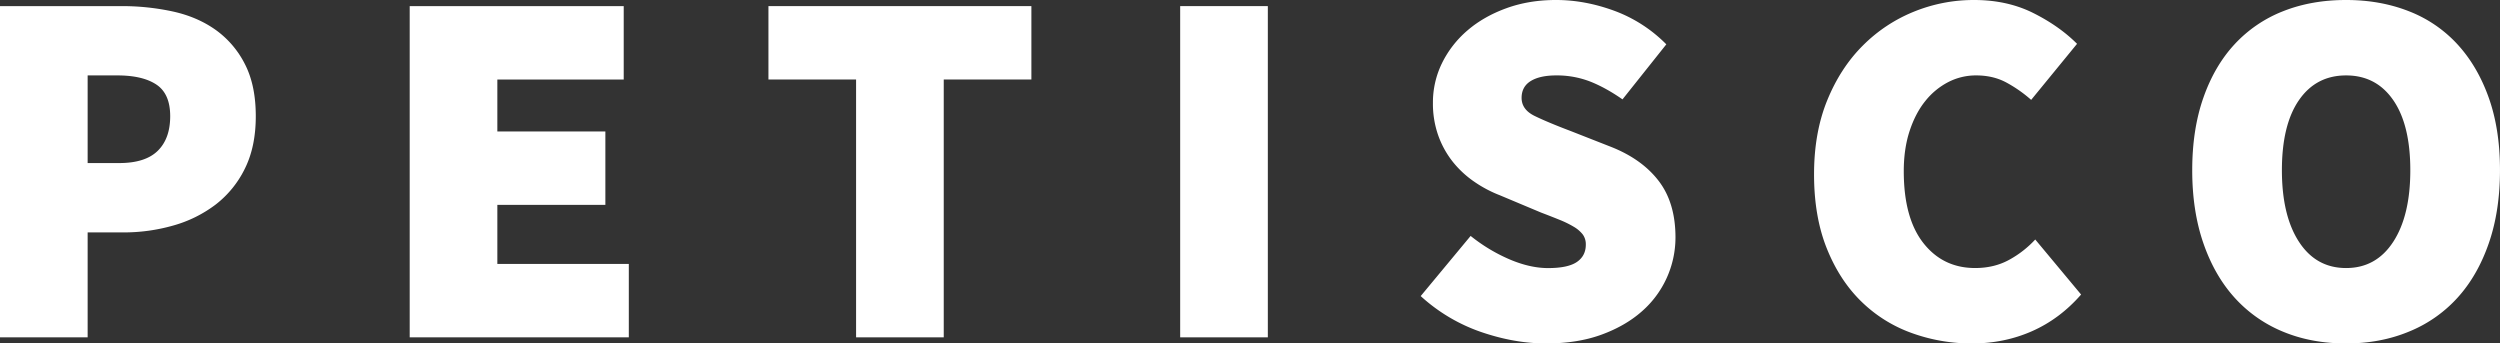
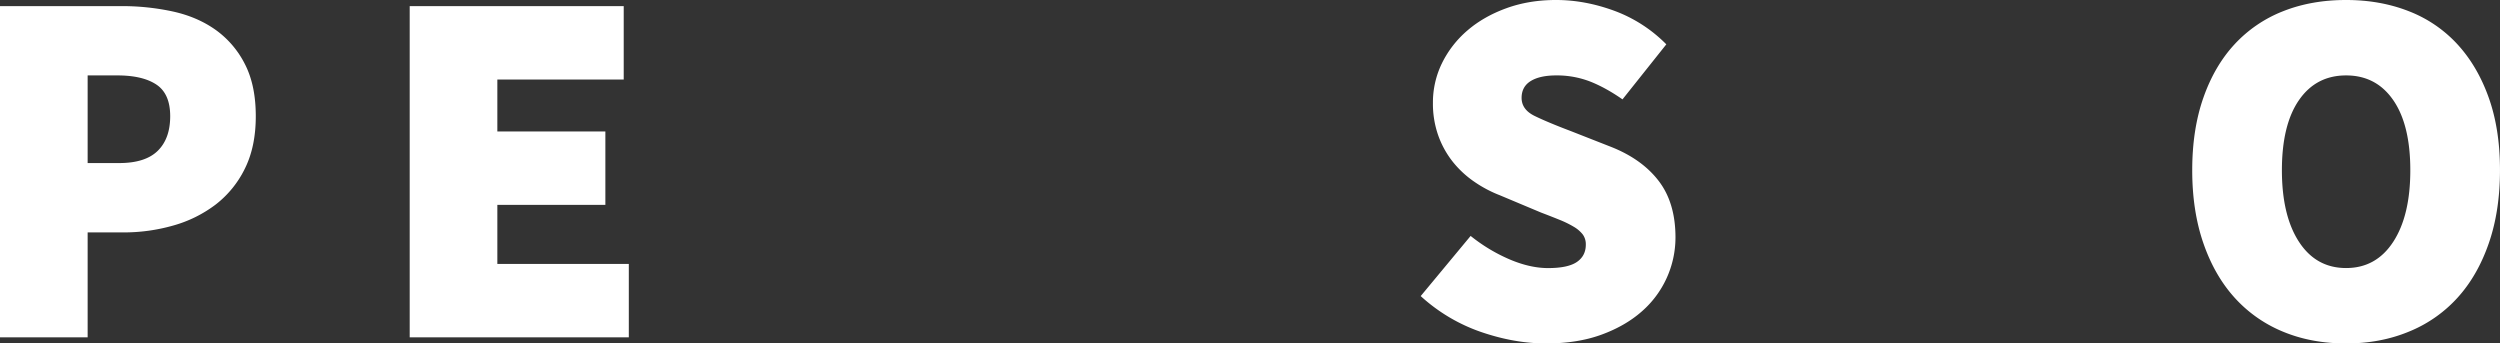
<svg xmlns="http://www.w3.org/2000/svg" viewBox="0 0 2903.51 398.89">
  <rect x="0" y="0" width="2903.51" height="398.89" fill="#333333" stroke="none" />
  <defs>
    <style>.cls-1{fill:#fff;}</style>
  </defs>
  <g id="Layer_2" data-name="Layer 2">
    <g id="Layer_1-2" data-name="Layer 1">
      <path class="cls-1" d="M0,391.79V7.1H140.86a278.67,278.67,0,0,1,59.77,6.22q28.41,6.21,49.71,21.3a109.29,109.29,0,0,1,34,39.66q12.72,24.56,12.73,60.66,0,35.51-12.73,61a118,118,0,0,1-34,41.72,146.66,146.66,0,0,1-49.12,24.27,209.34,209.34,0,0,1-58,8H101.79V391.79ZM101.79,189.38h36.7q30.18,0,44.68-14.2t14.5-40.24q0-26-16-36.69T136.12,87.59H101.79Z" />
      <path class="cls-1" d="M475.82,391.79V7.1H724.39V92.33H577.62v60.36H703.08v85.23H577.62v68.65H730.31v85.22Z" />
-       <path class="cls-1" d="M994.26,391.79V92.33H892.47V7.1h305.39V92.33h-101.8V391.79Z" />
-       <path class="cls-1" d="M1370.66,391.79V7.1h101.8V391.79Z" />
      <path class="cls-1" d="M1795.6,398.89q-36.7,0-75.46-13.31A200.83,200.83,0,0,1,1650,343.86L1708,274A194.73,194.73,0,0,0,1752.69,301q24,10.35,45.28,10.35,23.07,0,33.43-7.1t10.36-20.12a19.18,19.18,0,0,0-3.55-11.84,36.74,36.74,0,0,0-10.36-8.88,115.66,115.66,0,0,0-16.28-8q-9.46-3.85-21.89-8.59l-47.94-20.12A141.78,141.78,0,0,1,1712.15,211a115.4,115.4,0,0,1-24.86-23.08,106.43,106.43,0,0,1-16.87-30.48,110.59,110.59,0,0,1-6.21-37.88,103.68,103.68,0,0,1,10.65-46.46,119,119,0,0,1,29.59-37.88Q1723.4,19,1749.73,9.47T1807.44,0q33.13,0,67.17,12.43a165.31,165.31,0,0,1,60.66,39.06l-50.9,63.92q-19.53-13.6-37.58-20.72a106.66,106.66,0,0,0-39.35-7.1q-19,0-29.6,6.51t-10.65,19.53q0,13.62,15.09,21T1824,152.1l46.75,18.35q36.09,14.2,55.63,39.65t19.53,65.69a114.07,114.07,0,0,1-39.36,86.12q-19.23,16.86-47,26.92T1795.6,398.89Z" />
-       <path class="cls-1" d="M2290.37,398.89a203.88,203.88,0,0,1-70.13-12.13,161.7,161.7,0,0,1-58.59-36.69q-25.17-24.56-40-61.55t-14.8-86.11q0-48.53,15.39-86.11T2163.42,53a177.8,177.8,0,0,1,59.19-39.36A184.21,184.21,0,0,1,2292.74,0q38.46,0,68.65,15.09t50.9,35.81L2359,116a154.08,154.08,0,0,0-29.29-20.42q-15.11-8-34.63-8a70.12,70.12,0,0,0-32.25,7.69,82.72,82.72,0,0,0-26.64,21.9q-11.53,14.2-18.34,34.92t-6.8,46.75q0,54.47,22.78,83.45t60.07,29q22.48,0,39.95-9.76a118.13,118.13,0,0,0,29.89-23.38L2417,342.08q-24.86,28.41-57.11,42.61T2290.37,398.89Z" />
      <path class="cls-1" d="M2724.77,398.89q-40.24,0-73.09-13.61a155,155,0,0,1-56.22-39.35q-23.39-25.76-36.4-63.33t-13-84.93q0-47.34,13-84.33t36.4-62.15A152.3,152.3,0,0,1,2651.68,13q32.85-13,73.09-13,39.66,0,72.8,13a150.32,150.32,0,0,1,56.52,38.47q23.37,25.45,36.4,62.14t13,84q0,47.36-13,84.93t-36.4,63.33a154.63,154.63,0,0,1-56.52,39.35Q2764.42,398.9,2724.77,398.89Zm0-87.59q34.92,0,54.75-30.48t19.82-83.15q0-52.66-19.82-81.37t-54.75-28.71q-34.92,0-54.74,28.71t-19.82,81.37q0,52.68,19.82,83.15T2724.77,311.3Z" />
    </g>
  </g>
</svg>